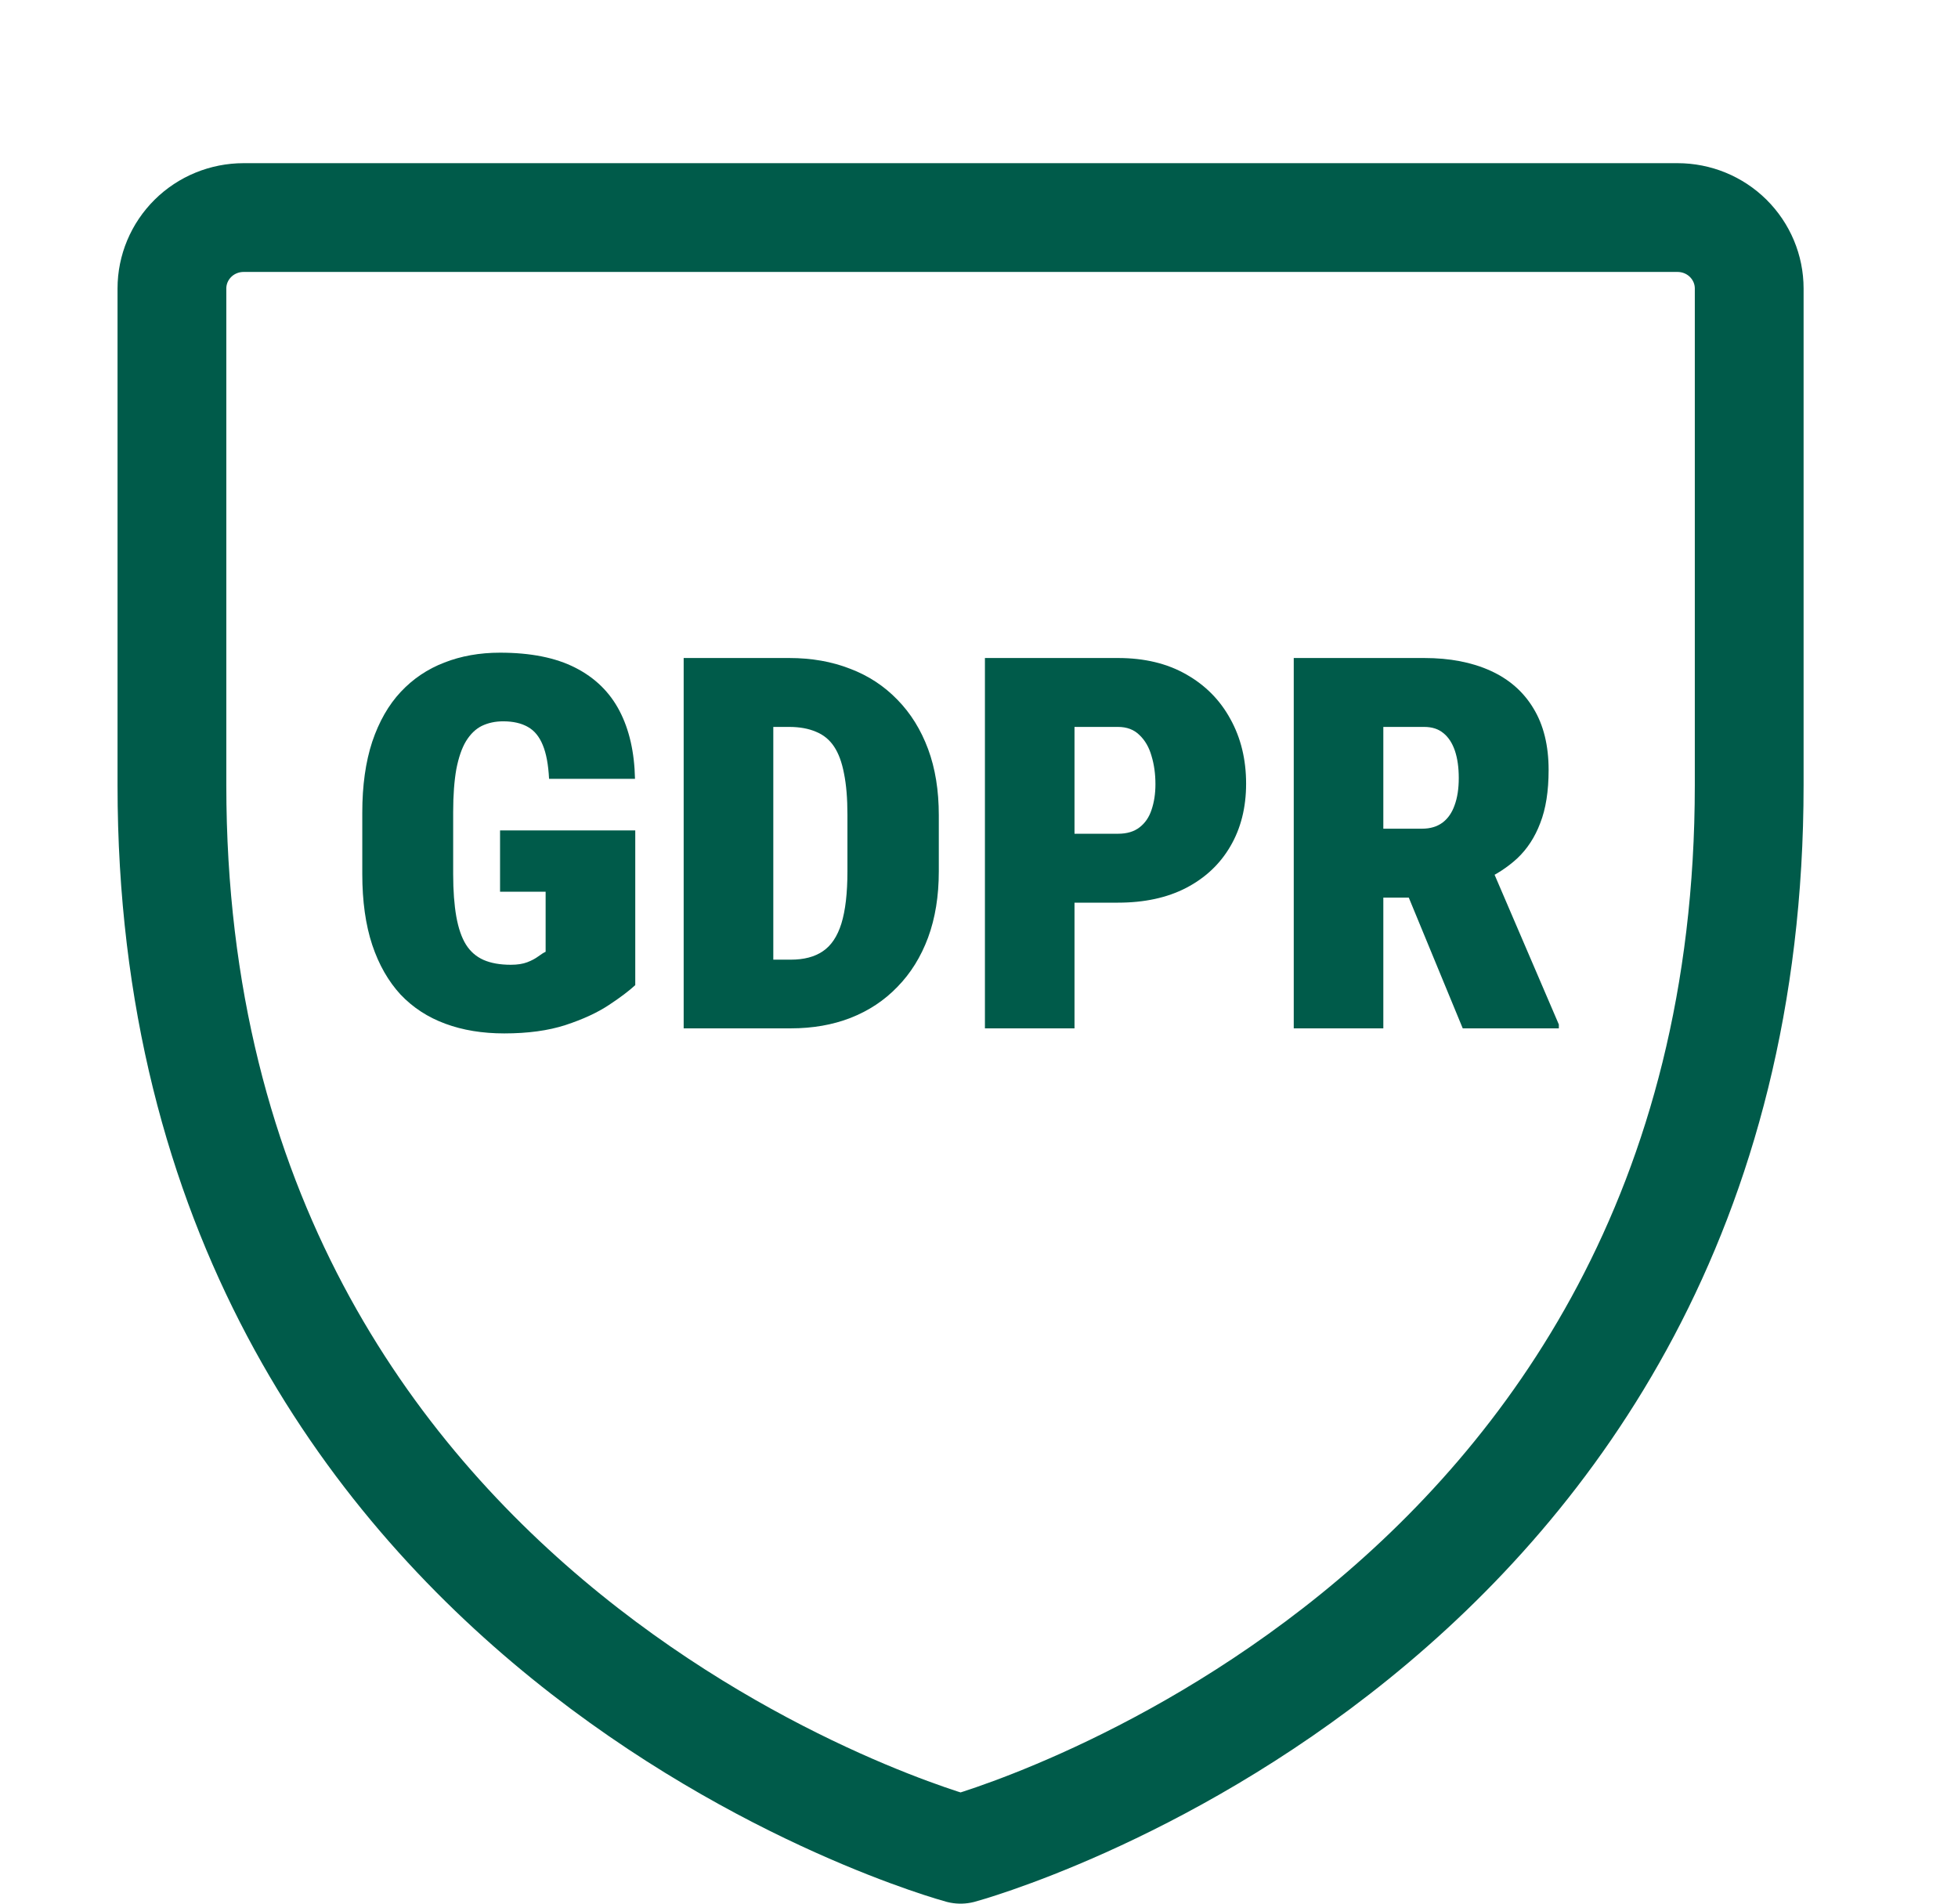
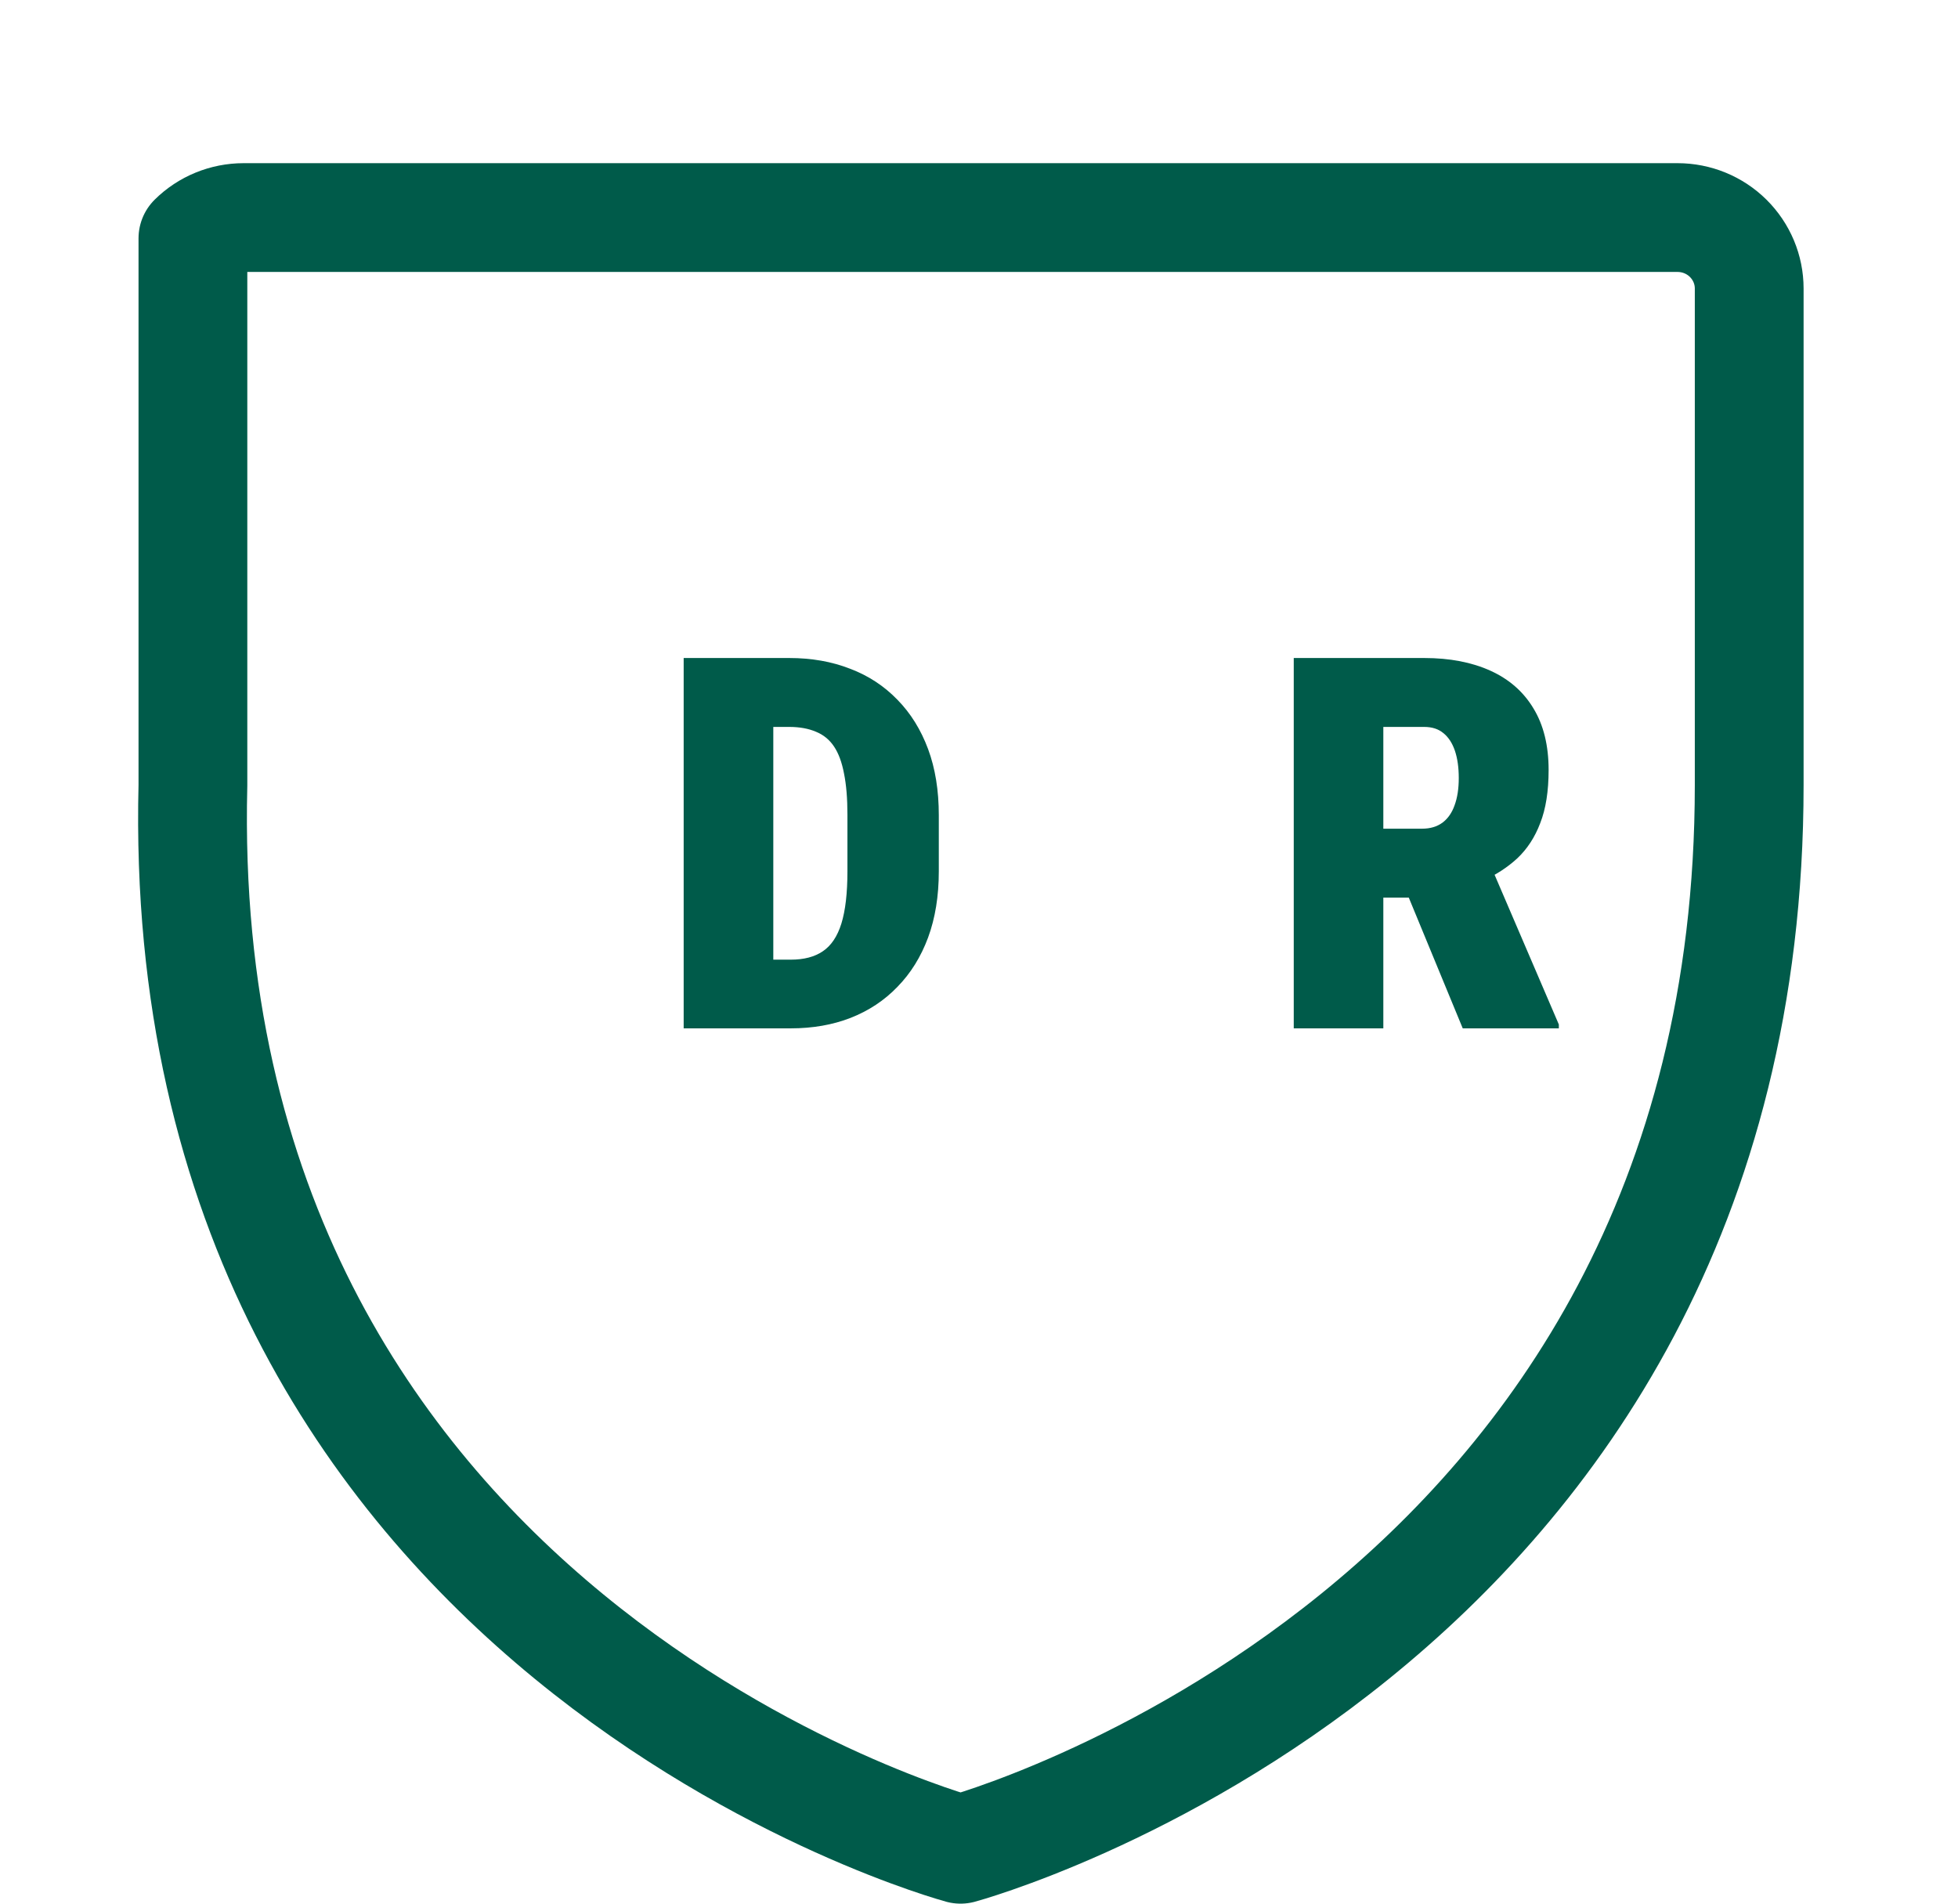
<svg xmlns="http://www.w3.org/2000/svg" width="36" height="35" viewBox="0 0 36 35" fill="none">
  <g clip-path="url(#clip0_14993_119148)">
-     <path d="M32.161 14.435V5.304C32.161 4.958 32.022 4.627 31.775 4.382C31.528 4.137 31.193 4 30.843 4H4.479C4.13 4 3.794 4.137 3.547 4.382C3.3 4.627 3.161 4.958 3.161 5.304V14.435C3.161 30.087 17.661 34 17.661 34C17.661 34 32.161 30.087 32.161 14.435Z" stroke="#005B4A" stroke-width="2" stroke-linecap="round" stroke-linejoin="round" />
-     <path d="M11.68 15.268V18.112C11.57 18.214 11.41 18.336 11.198 18.476C10.986 18.617 10.72 18.74 10.398 18.846C10.081 18.949 9.705 19 9.271 19C8.87 19 8.509 18.941 8.188 18.822C7.867 18.704 7.592 18.525 7.364 18.285C7.14 18.041 6.966 17.738 6.844 17.373C6.722 17.005 6.661 16.57 6.661 16.068V14.941C6.661 14.442 6.722 14.008 6.844 13.637C6.969 13.266 7.144 12.96 7.369 12.72C7.594 12.48 7.86 12.301 8.169 12.182C8.477 12.061 8.819 12 9.194 12C9.756 12 10.217 12.092 10.577 12.276C10.939 12.46 11.211 12.725 11.391 13.071C11.57 13.414 11.665 13.83 11.675 14.319H10.095C10.082 14.061 10.044 13.853 9.979 13.697C9.915 13.541 9.824 13.431 9.705 13.365C9.586 13.297 9.435 13.262 9.252 13.262C9.105 13.262 8.973 13.291 8.857 13.347C8.745 13.403 8.649 13.496 8.568 13.627C8.491 13.755 8.432 13.927 8.39 14.142C8.352 14.357 8.332 14.62 8.332 14.932V16.068C8.332 16.377 8.352 16.639 8.39 16.854C8.429 17.069 8.488 17.24 8.568 17.368C8.649 17.496 8.756 17.589 8.891 17.649C9.026 17.708 9.193 17.738 9.392 17.738C9.514 17.738 9.615 17.722 9.695 17.691C9.776 17.66 9.843 17.624 9.898 17.583C9.952 17.543 9.997 17.515 10.032 17.499V16.395H9.194V15.268H11.68Z" fill="#005B4A" />
+     <path d="M32.161 14.435V5.304C32.161 4.958 32.022 4.627 31.775 4.382C31.528 4.137 31.193 4 30.843 4H4.479C4.13 4 3.794 4.137 3.547 4.382V14.435C3.161 30.087 17.661 34 17.661 34C17.661 34 32.161 30.087 32.161 14.435Z" stroke="#005B4A" stroke-width="2" stroke-linecap="round" stroke-linejoin="round" />
    <path d="M14.54 18.907H13.254L13.264 17.644H14.54C14.781 17.644 14.977 17.593 15.128 17.49C15.282 17.387 15.396 17.217 15.47 16.98C15.544 16.74 15.581 16.42 15.581 16.021V14.979C15.581 14.679 15.56 14.427 15.518 14.221C15.479 14.015 15.418 13.85 15.335 13.726C15.252 13.601 15.141 13.51 15.003 13.454C14.865 13.395 14.701 13.365 14.511 13.365H13.23V12.098H14.511C14.922 12.098 15.295 12.164 15.629 12.295C15.966 12.422 16.256 12.613 16.5 12.865C16.744 13.114 16.932 13.417 17.064 13.772C17.196 14.128 17.261 14.533 17.261 14.988V16.021C17.261 16.473 17.196 16.879 17.064 17.237C16.932 17.593 16.744 17.895 16.5 18.144C16.26 18.394 15.972 18.584 15.638 18.715C15.308 18.843 14.942 18.907 14.54 18.907ZM14.218 12.098V18.907H12.57V12.098H14.218Z" fill="#005B4A" />
-     <path d="M20.556 16.596H19.154V15.329H20.556C20.719 15.329 20.851 15.29 20.951 15.212C21.053 15.134 21.127 15.027 21.172 14.89C21.22 14.749 21.244 14.592 21.244 14.418C21.244 14.23 21.22 14.057 21.172 13.899C21.127 13.739 21.053 13.612 20.951 13.515C20.851 13.415 20.719 13.365 20.556 13.365H19.756V18.907H18.109V12.098H20.556C21.04 12.098 21.458 12.198 21.808 12.398C22.161 12.597 22.432 12.871 22.622 13.22C22.814 13.566 22.911 13.962 22.911 14.408C22.911 14.848 22.814 15.231 22.622 15.559C22.432 15.886 22.161 16.141 21.808 16.325C21.458 16.506 21.04 16.596 20.556 16.596Z" fill="#005B4A" />
    <path d="M23.787 12.098H26.186C26.654 12.098 27.061 12.176 27.404 12.332C27.748 12.488 28.011 12.719 28.194 13.024C28.38 13.329 28.473 13.707 28.473 14.156C28.473 14.545 28.422 14.871 28.319 15.133C28.22 15.395 28.078 15.611 27.895 15.783C27.712 15.951 27.497 16.09 27.25 16.199L26.715 16.503H24.832L24.823 15.236H26.147C26.298 15.236 26.423 15.198 26.523 15.124C26.622 15.049 26.696 14.943 26.744 14.806C26.796 14.665 26.821 14.499 26.821 14.305C26.821 14.109 26.797 13.941 26.749 13.8C26.701 13.66 26.63 13.552 26.537 13.478C26.447 13.403 26.33 13.365 26.186 13.365H25.434V18.907H23.787V12.098ZM26.894 18.907L25.651 15.895L27.395 15.886L28.661 18.836V18.907H26.894Z" fill="#005B4A" />
  </g>
  <defs>
    <clipPath id="clip0_14993_119148">
      <rect width="35" height="35" fill="white" transform="translate(0.161)" />
    </clipPath>
  </defs>
</svg>